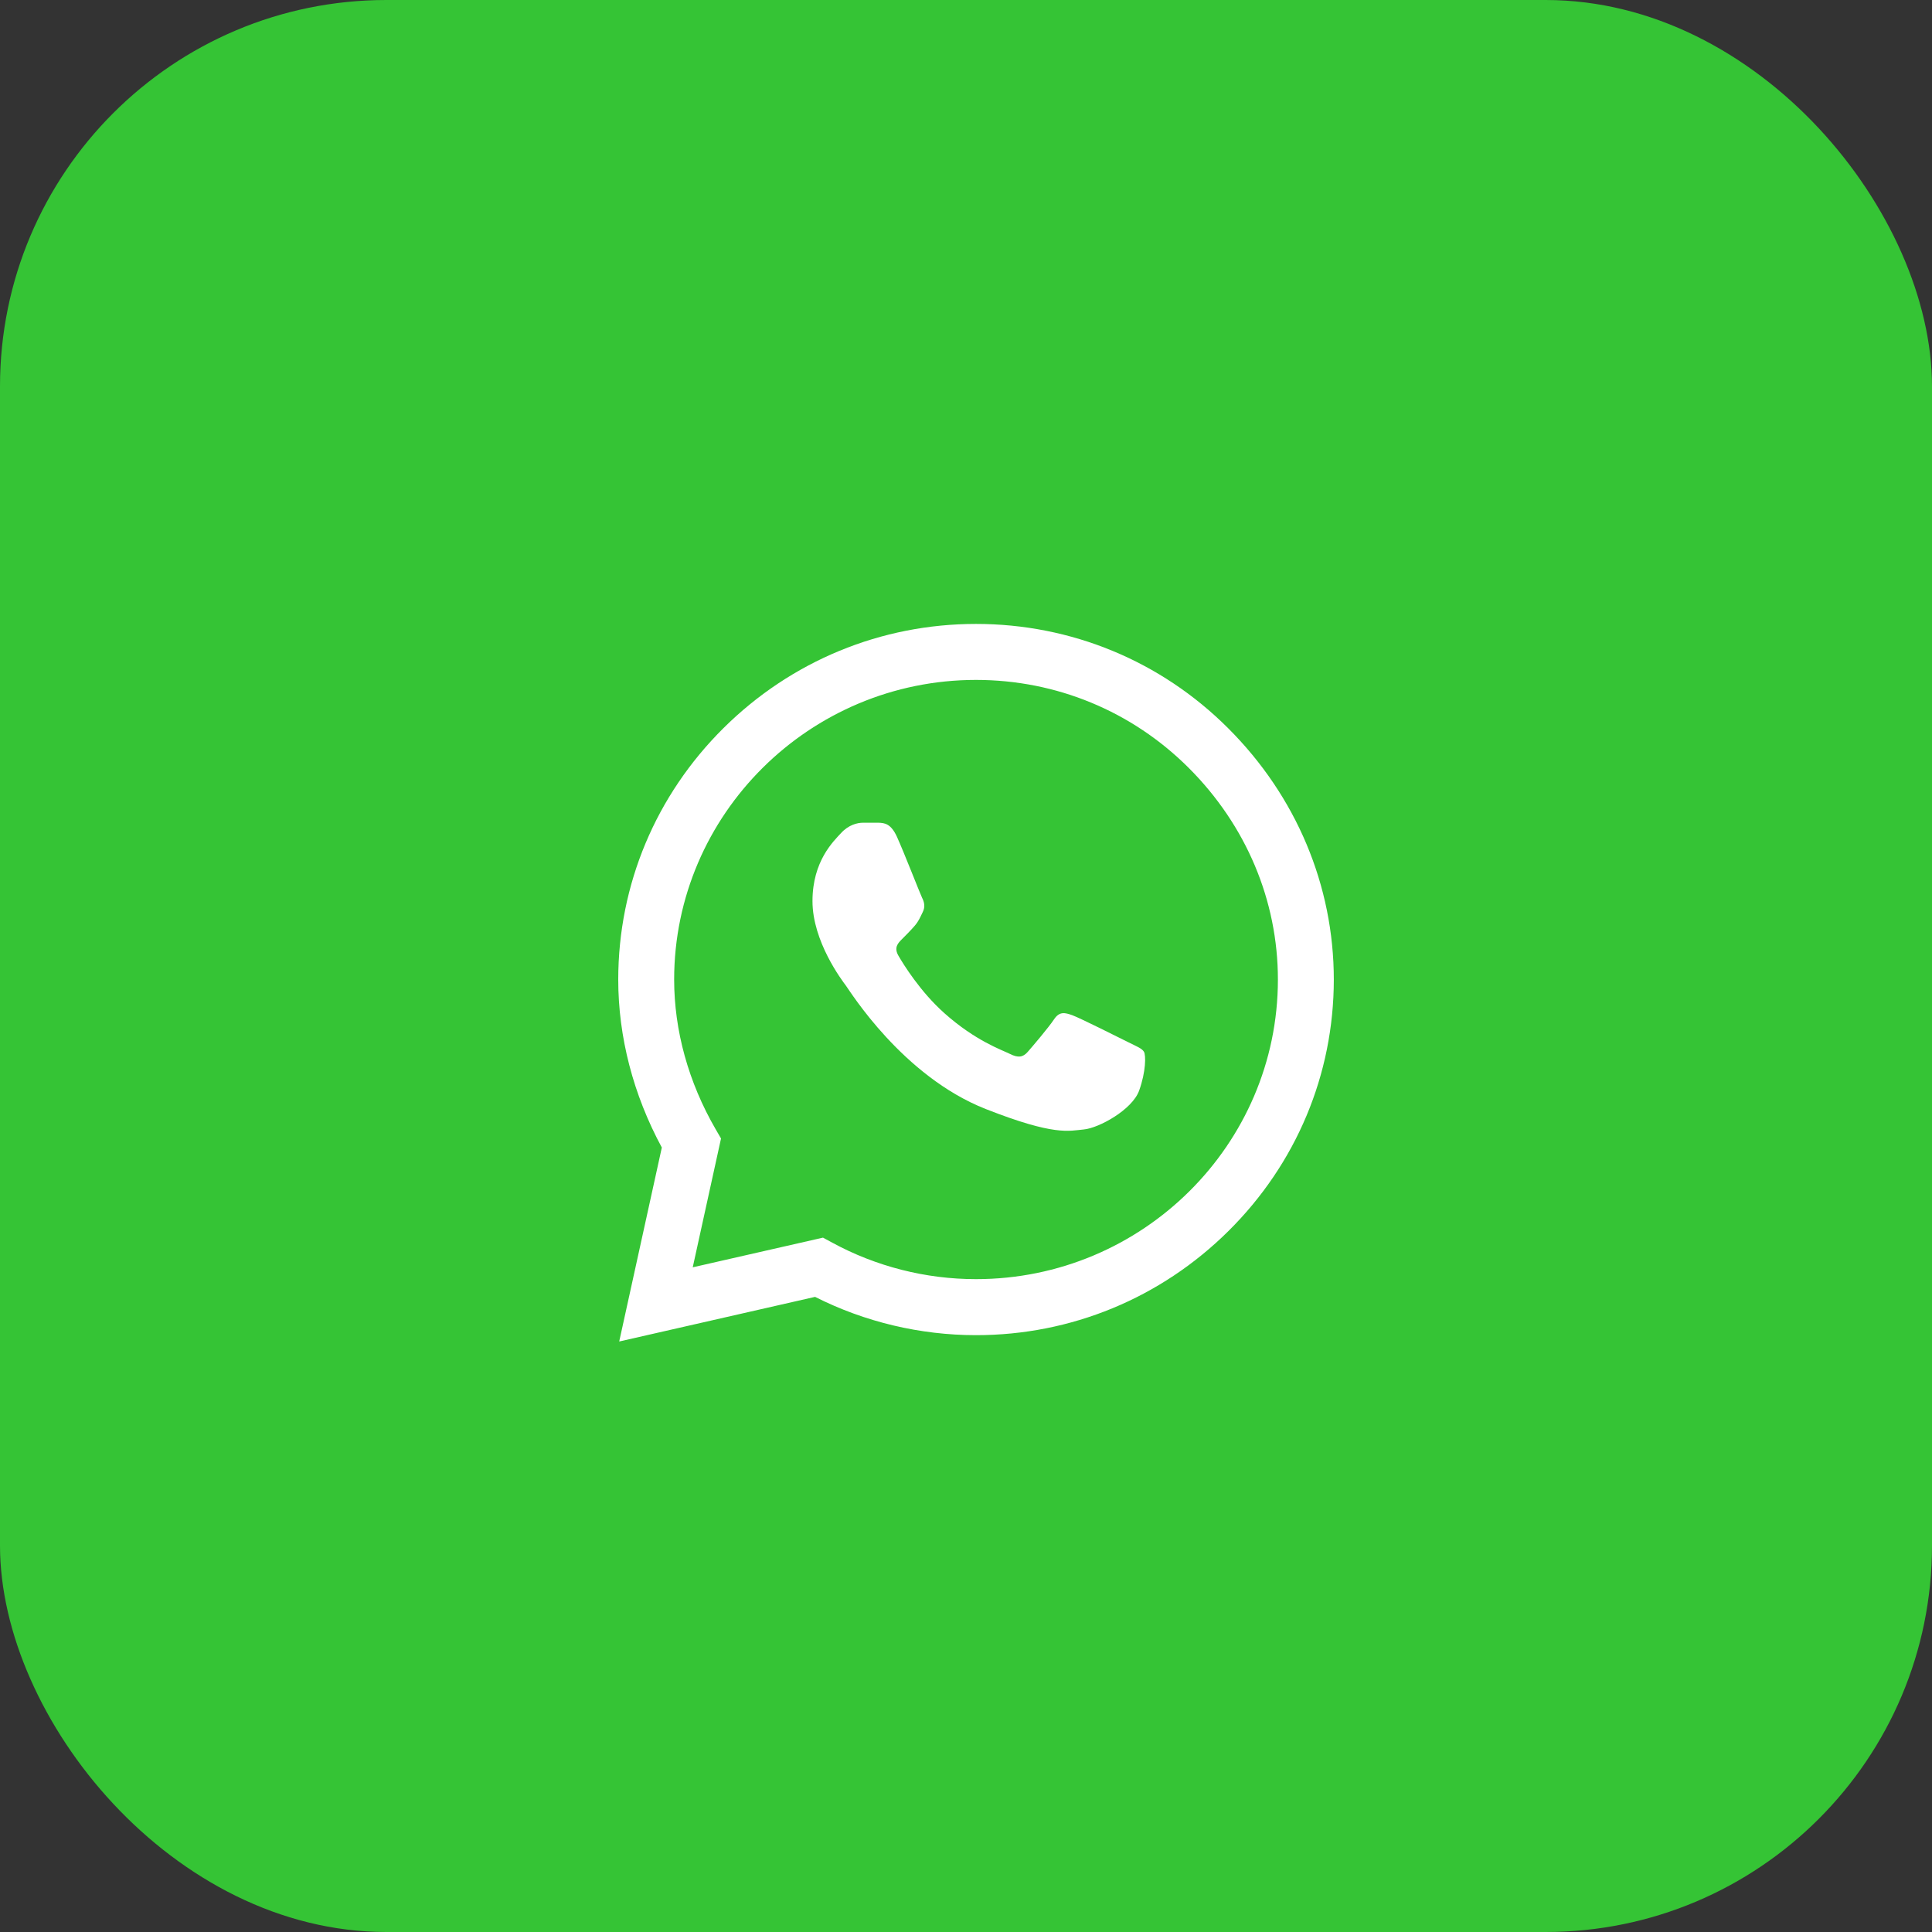
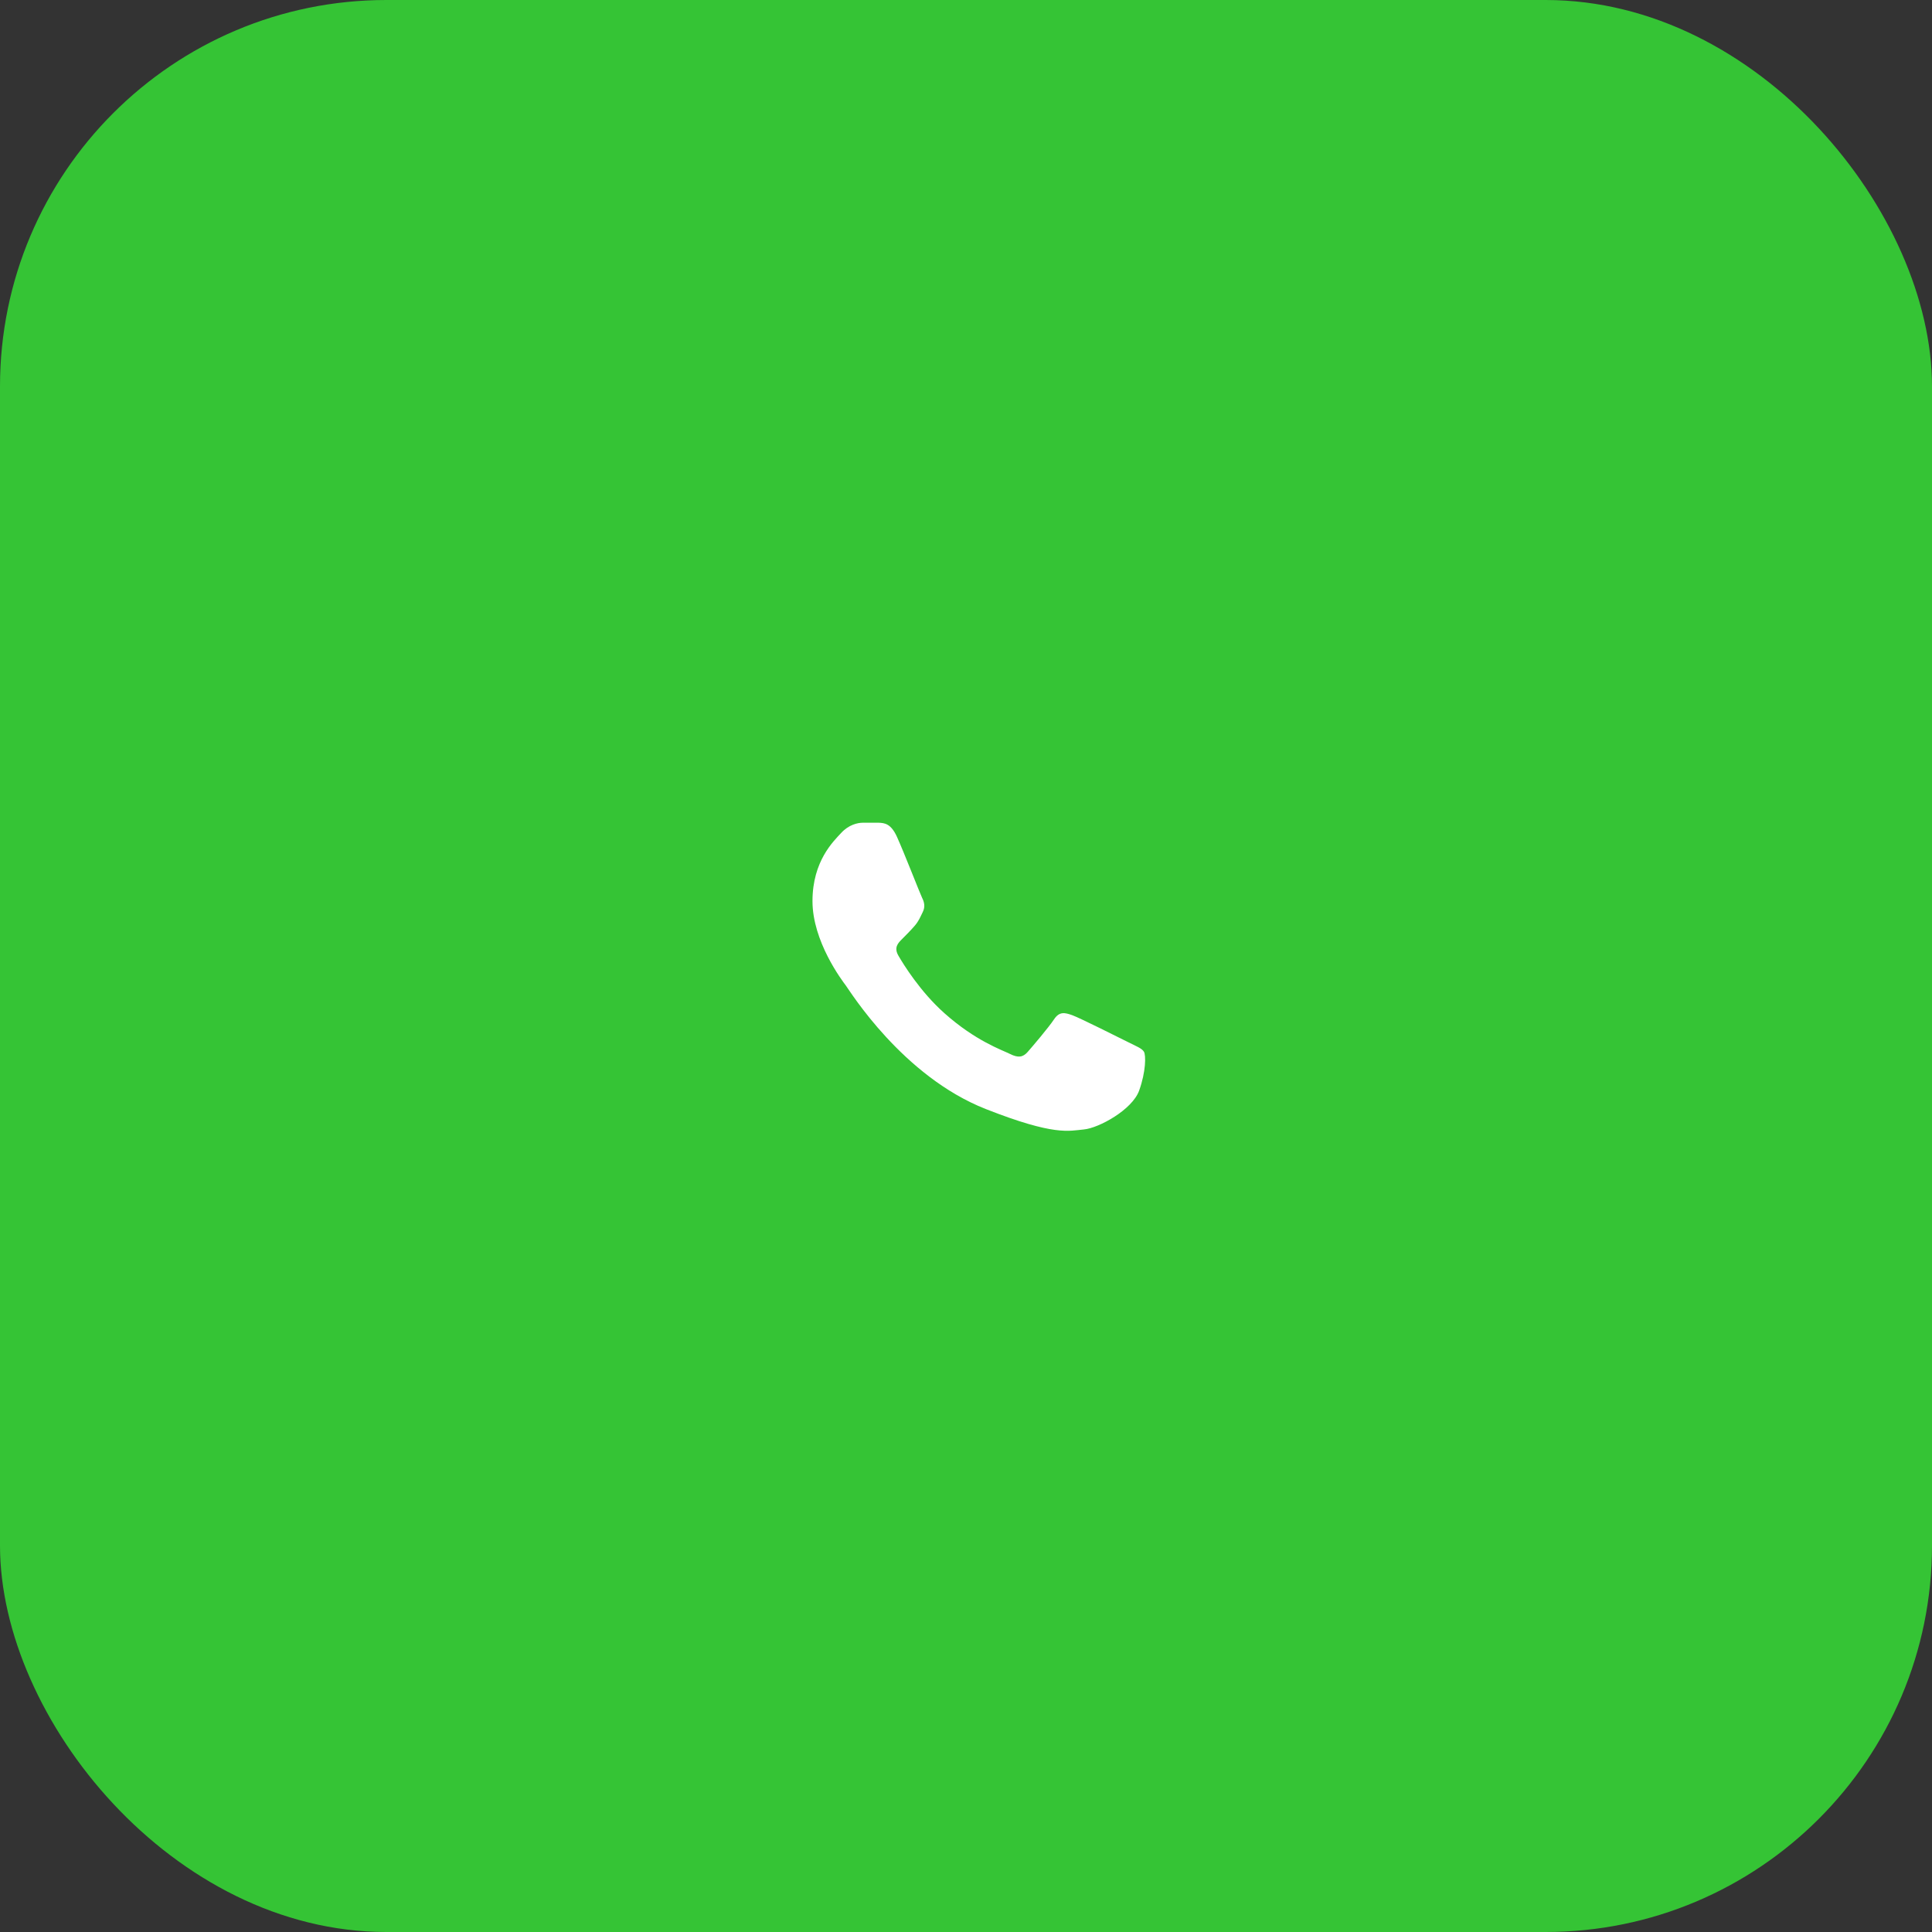
<svg xmlns="http://www.w3.org/2000/svg" width="50" height="50" viewBox="0 0 50 50" fill="none">
  <rect x="0" y="0" width="50" height="50" fill="#333333" stroke="none" />
  <rect width="50" height="50" rx="10" fill="#35C435" />
-   <path d="M31.782 18.844C30.041 17.105 27.724 16.148 25.259 16.147C22.799 16.147 20.479 17.104 18.726 18.841C16.97 20.582 16.002 22.895 16 25.347V25.349V25.351C16 26.835 16.389 28.331 17.128 29.698L16.025 34.718L21.094 33.563C22.378 34.212 23.811 34.553 25.255 34.554H25.259C27.718 34.554 30.039 33.597 31.792 31.859C33.549 30.117 34.517 27.806 34.519 25.354C34.519 22.918 33.547 20.606 31.782 18.844V18.844ZM25.259 33.104H25.256C23.958 33.104 22.673 32.777 21.539 32.16L21.299 32.03L17.928 32.798L18.66 29.464L18.519 29.221C17.817 28.008 17.447 26.67 17.447 25.35C17.449 21.077 20.954 17.596 25.259 17.596C27.338 17.597 29.292 18.405 30.761 19.87C32.252 21.359 33.072 23.306 33.072 25.353C33.07 29.627 29.565 33.104 25.259 33.104V33.104Z" fill="white" />
  <path d="M22.739 21.292H22.333C22.192 21.292 21.963 21.345 21.769 21.557C21.575 21.768 21.027 22.28 21.027 23.321C21.027 24.361 21.786 25.367 21.892 25.508C21.998 25.649 23.357 27.853 25.51 28.701C27.299 29.405 27.663 29.265 28.051 29.23C28.44 29.194 29.305 28.718 29.481 28.224C29.658 27.73 29.658 27.307 29.605 27.219C29.552 27.131 29.41 27.078 29.199 26.972C28.987 26.866 27.949 26.346 27.755 26.275C27.56 26.205 27.419 26.169 27.278 26.381C27.137 26.593 26.721 27.082 26.597 27.223C26.474 27.364 26.35 27.382 26.138 27.276C25.927 27.17 25.251 26.943 24.442 26.222C23.812 25.662 23.375 24.947 23.252 24.735C23.128 24.523 23.239 24.409 23.345 24.303C23.44 24.209 23.569 24.079 23.675 23.956C23.78 23.832 23.811 23.744 23.881 23.603C23.952 23.462 23.916 23.338 23.863 23.233C23.811 23.127 23.404 22.081 23.216 21.663H23.216C23.057 21.31 22.89 21.299 22.739 21.292V21.292Z" fill="white" />
</svg>